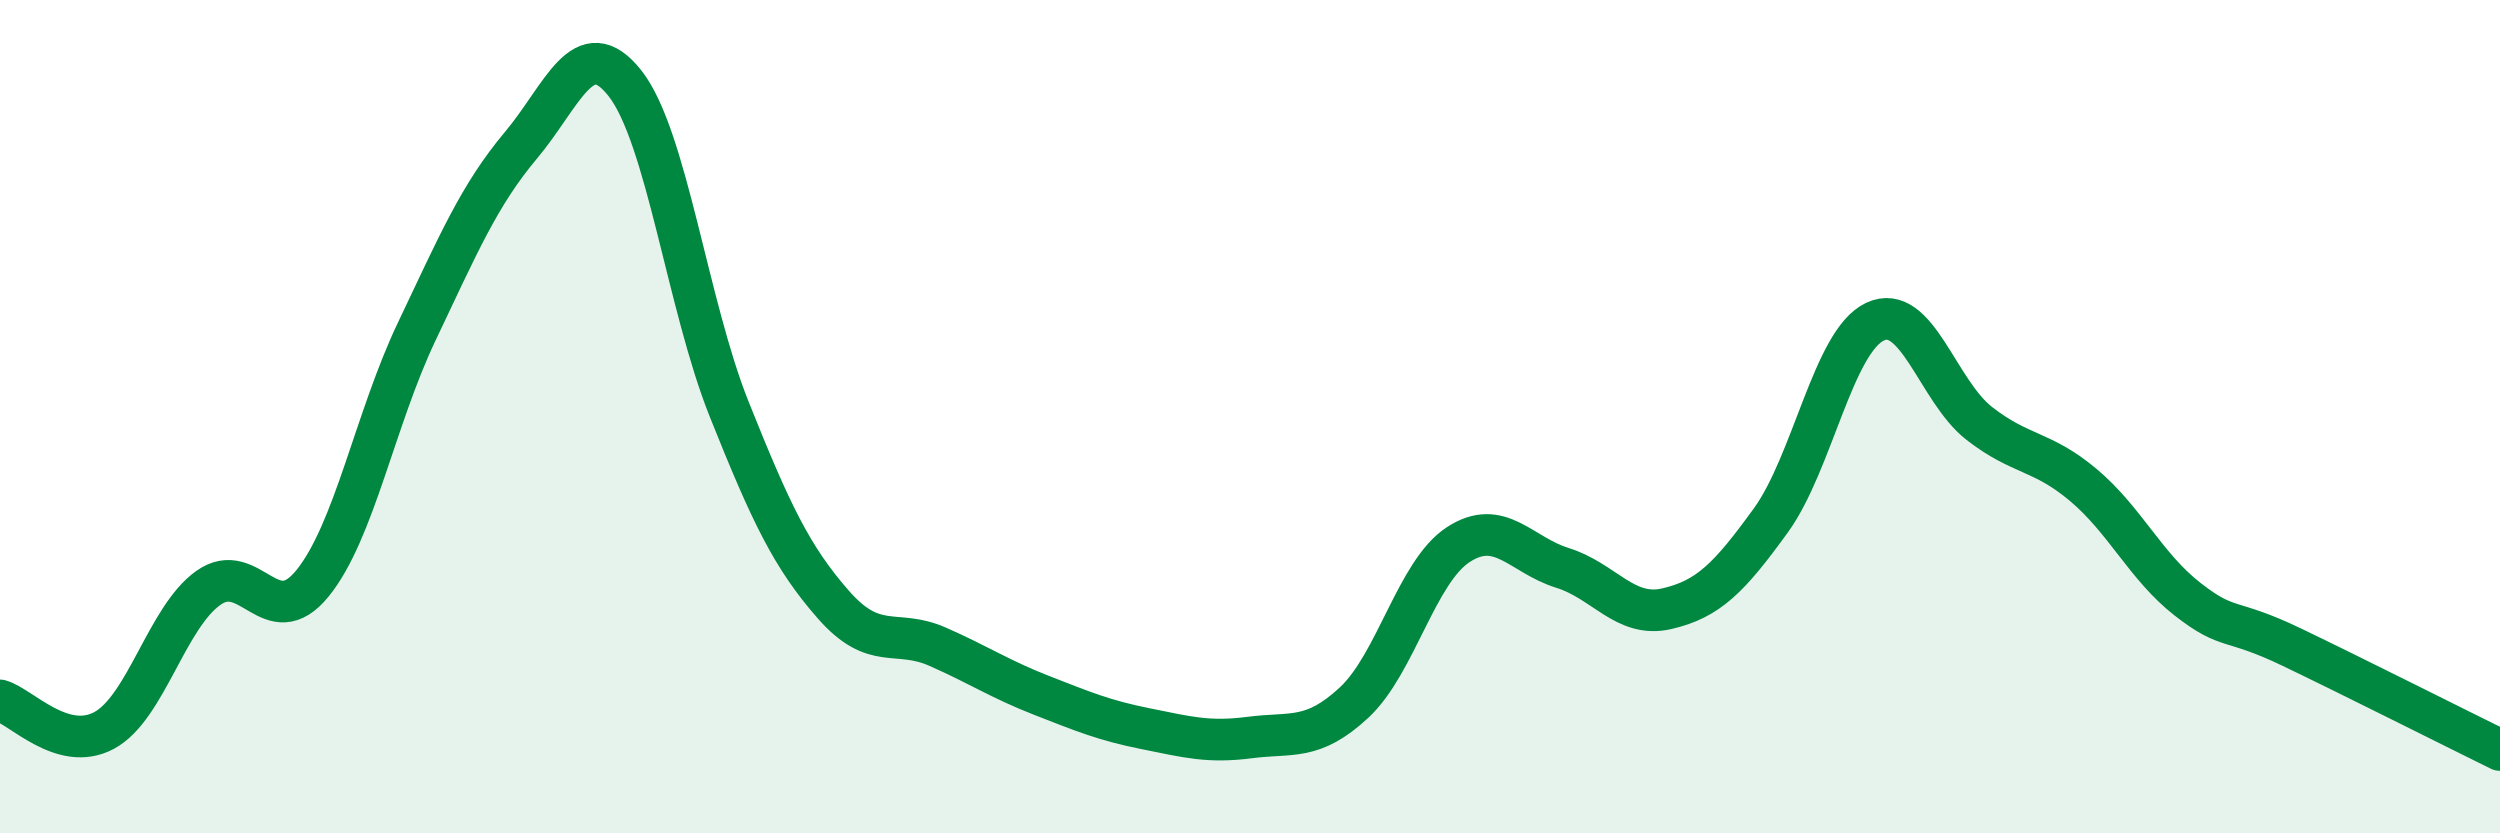
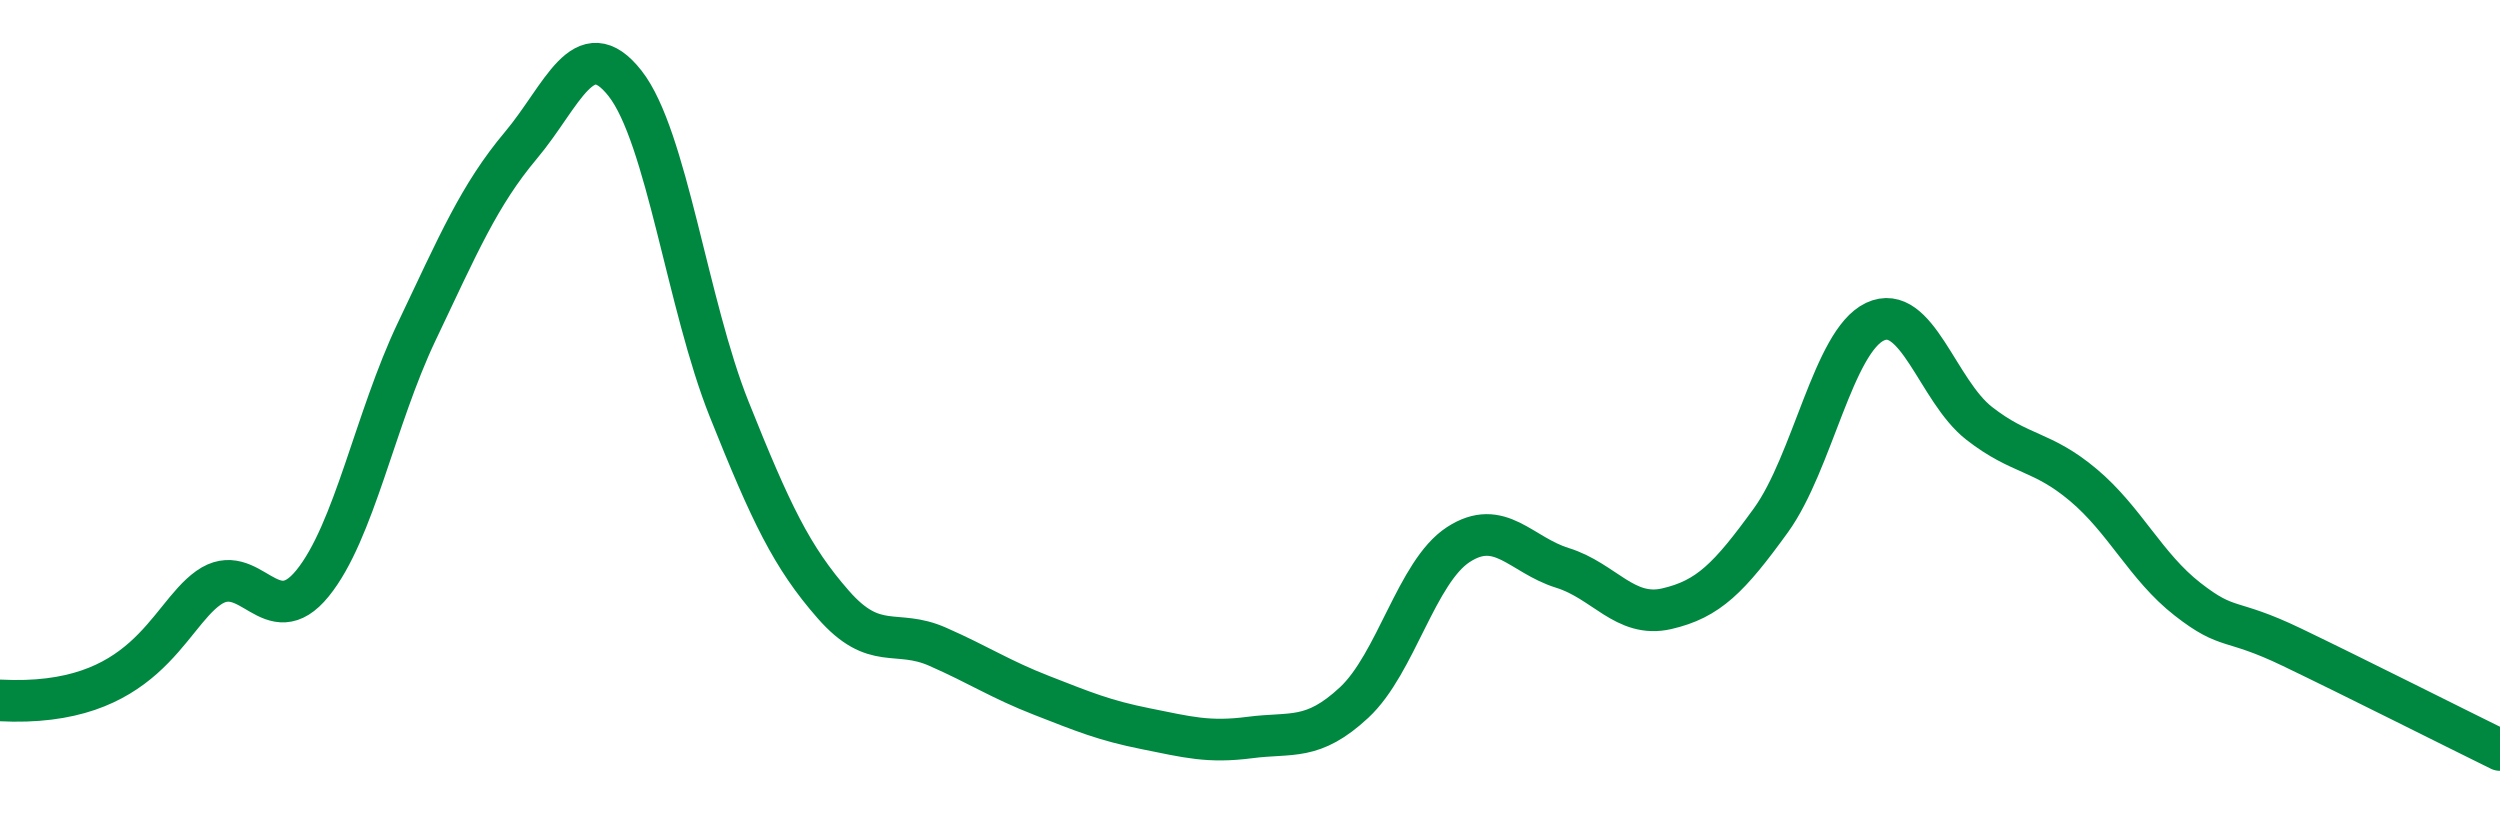
<svg xmlns="http://www.w3.org/2000/svg" width="60" height="20" viewBox="0 0 60 20">
-   <path d="M 0,16.81 C 0.5,16.95 1.5,18.07 2.5,17.53 C 3.5,16.99 4,14.82 5,14.11 C 6,13.4 6.5,15.23 7.5,14 C 8.5,12.77 9,10.06 10,7.96 C 11,5.86 11.5,4.68 12.5,3.49 C 13.5,2.3 14,0.73 15,2 C 16,3.27 16.5,7.32 17.5,9.82 C 18.5,12.32 19,13.37 20,14.51 C 21,15.65 21.5,15.08 22.5,15.52 C 23.5,15.96 24,16.3 25,16.69 C 26,17.08 26.5,17.29 27.5,17.49 C 28.5,17.69 29,17.83 30,17.7 C 31,17.57 31.5,17.79 32.5,16.86 C 33.5,15.93 34,13.72 35,13.07 C 36,12.42 36.5,13.32 37.5,13.63 C 38.5,13.94 39,14.84 40,14.61 C 41,14.38 41.5,13.87 42.5,12.49 C 43.5,11.11 44,8.19 45,7.72 C 46,7.25 46.5,9.38 47.5,10.16 C 48.5,10.94 49,10.8 50,11.64 C 51,12.48 51.5,13.6 52.5,14.38 C 53.5,15.16 53.5,14.81 55,15.53 C 56.5,16.25 59,17.51 60,18L60 20L0 20Z" fill="#008740" opacity="0.1" stroke-linecap="round" stroke-linejoin="round" />
-   <path d="M 0,16.81 C 0.5,16.95 1.5,18.07 2.5,17.53 C 3.5,16.99 4,14.82 5,14.11 C 6,13.4 6.5,15.23 7.5,14 C 8.5,12.77 9,10.06 10,7.96 C 11,5.86 11.5,4.68 12.5,3.49 C 13.5,2.3 14,0.73 15,2 C 16,3.27 16.5,7.32 17.5,9.82 C 18.5,12.32 19,13.37 20,14.51 C 21,15.65 21.5,15.08 22.5,15.52 C 23.5,15.96 24,16.3 25,16.69 C 26,17.08 26.5,17.29 27.5,17.49 C 28.5,17.69 29,17.83 30,17.7 C 31,17.57 31.5,17.79 32.5,16.86 C 33.5,15.93 34,13.72 35,13.07 C 36,12.42 36.5,13.32 37.5,13.63 C 38.5,13.94 39,14.84 40,14.61 C 41,14.38 41.5,13.87 42.5,12.49 C 43.5,11.11 44,8.19 45,7.72 C 46,7.25 46.5,9.38 47.5,10.16 C 48.5,10.94 49,10.8 50,11.64 C 51,12.48 51.5,13.6 52.5,14.38 C 53.5,15.16 53.5,14.81 55,15.53 C 56.5,16.25 59,17.51 60,18" stroke="#008740" stroke-width="1" fill="none" stroke-linecap="round" stroke-linejoin="round" />
+   <path d="M 0,16.81 C 3.5,16.99 4,14.82 5,14.11 C 6,13.4 6.5,15.23 7.5,14 C 8.5,12.77 9,10.06 10,7.96 C 11,5.86 11.5,4.68 12.5,3.49 C 13.5,2.3 14,0.73 15,2 C 16,3.27 16.5,7.32 17.5,9.82 C 18.5,12.32 19,13.37 20,14.51 C 21,15.65 21.5,15.08 22.5,15.52 C 23.5,15.96 24,16.3 25,16.69 C 26,17.08 26.5,17.29 27.5,17.49 C 28.5,17.69 29,17.83 30,17.7 C 31,17.57 31.5,17.79 32.5,16.86 C 33.5,15.93 34,13.72 35,13.07 C 36,12.42 36.5,13.32 37.5,13.63 C 38.5,13.94 39,14.84 40,14.61 C 41,14.38 41.5,13.87 42.5,12.49 C 43.5,11.11 44,8.19 45,7.72 C 46,7.25 46.5,9.38 47.5,10.16 C 48.5,10.94 49,10.8 50,11.64 C 51,12.48 51.5,13.6 52.5,14.38 C 53.5,15.16 53.5,14.81 55,15.53 C 56.5,16.25 59,17.51 60,18" stroke="#008740" stroke-width="1" fill="none" stroke-linecap="round" stroke-linejoin="round" />
</svg>